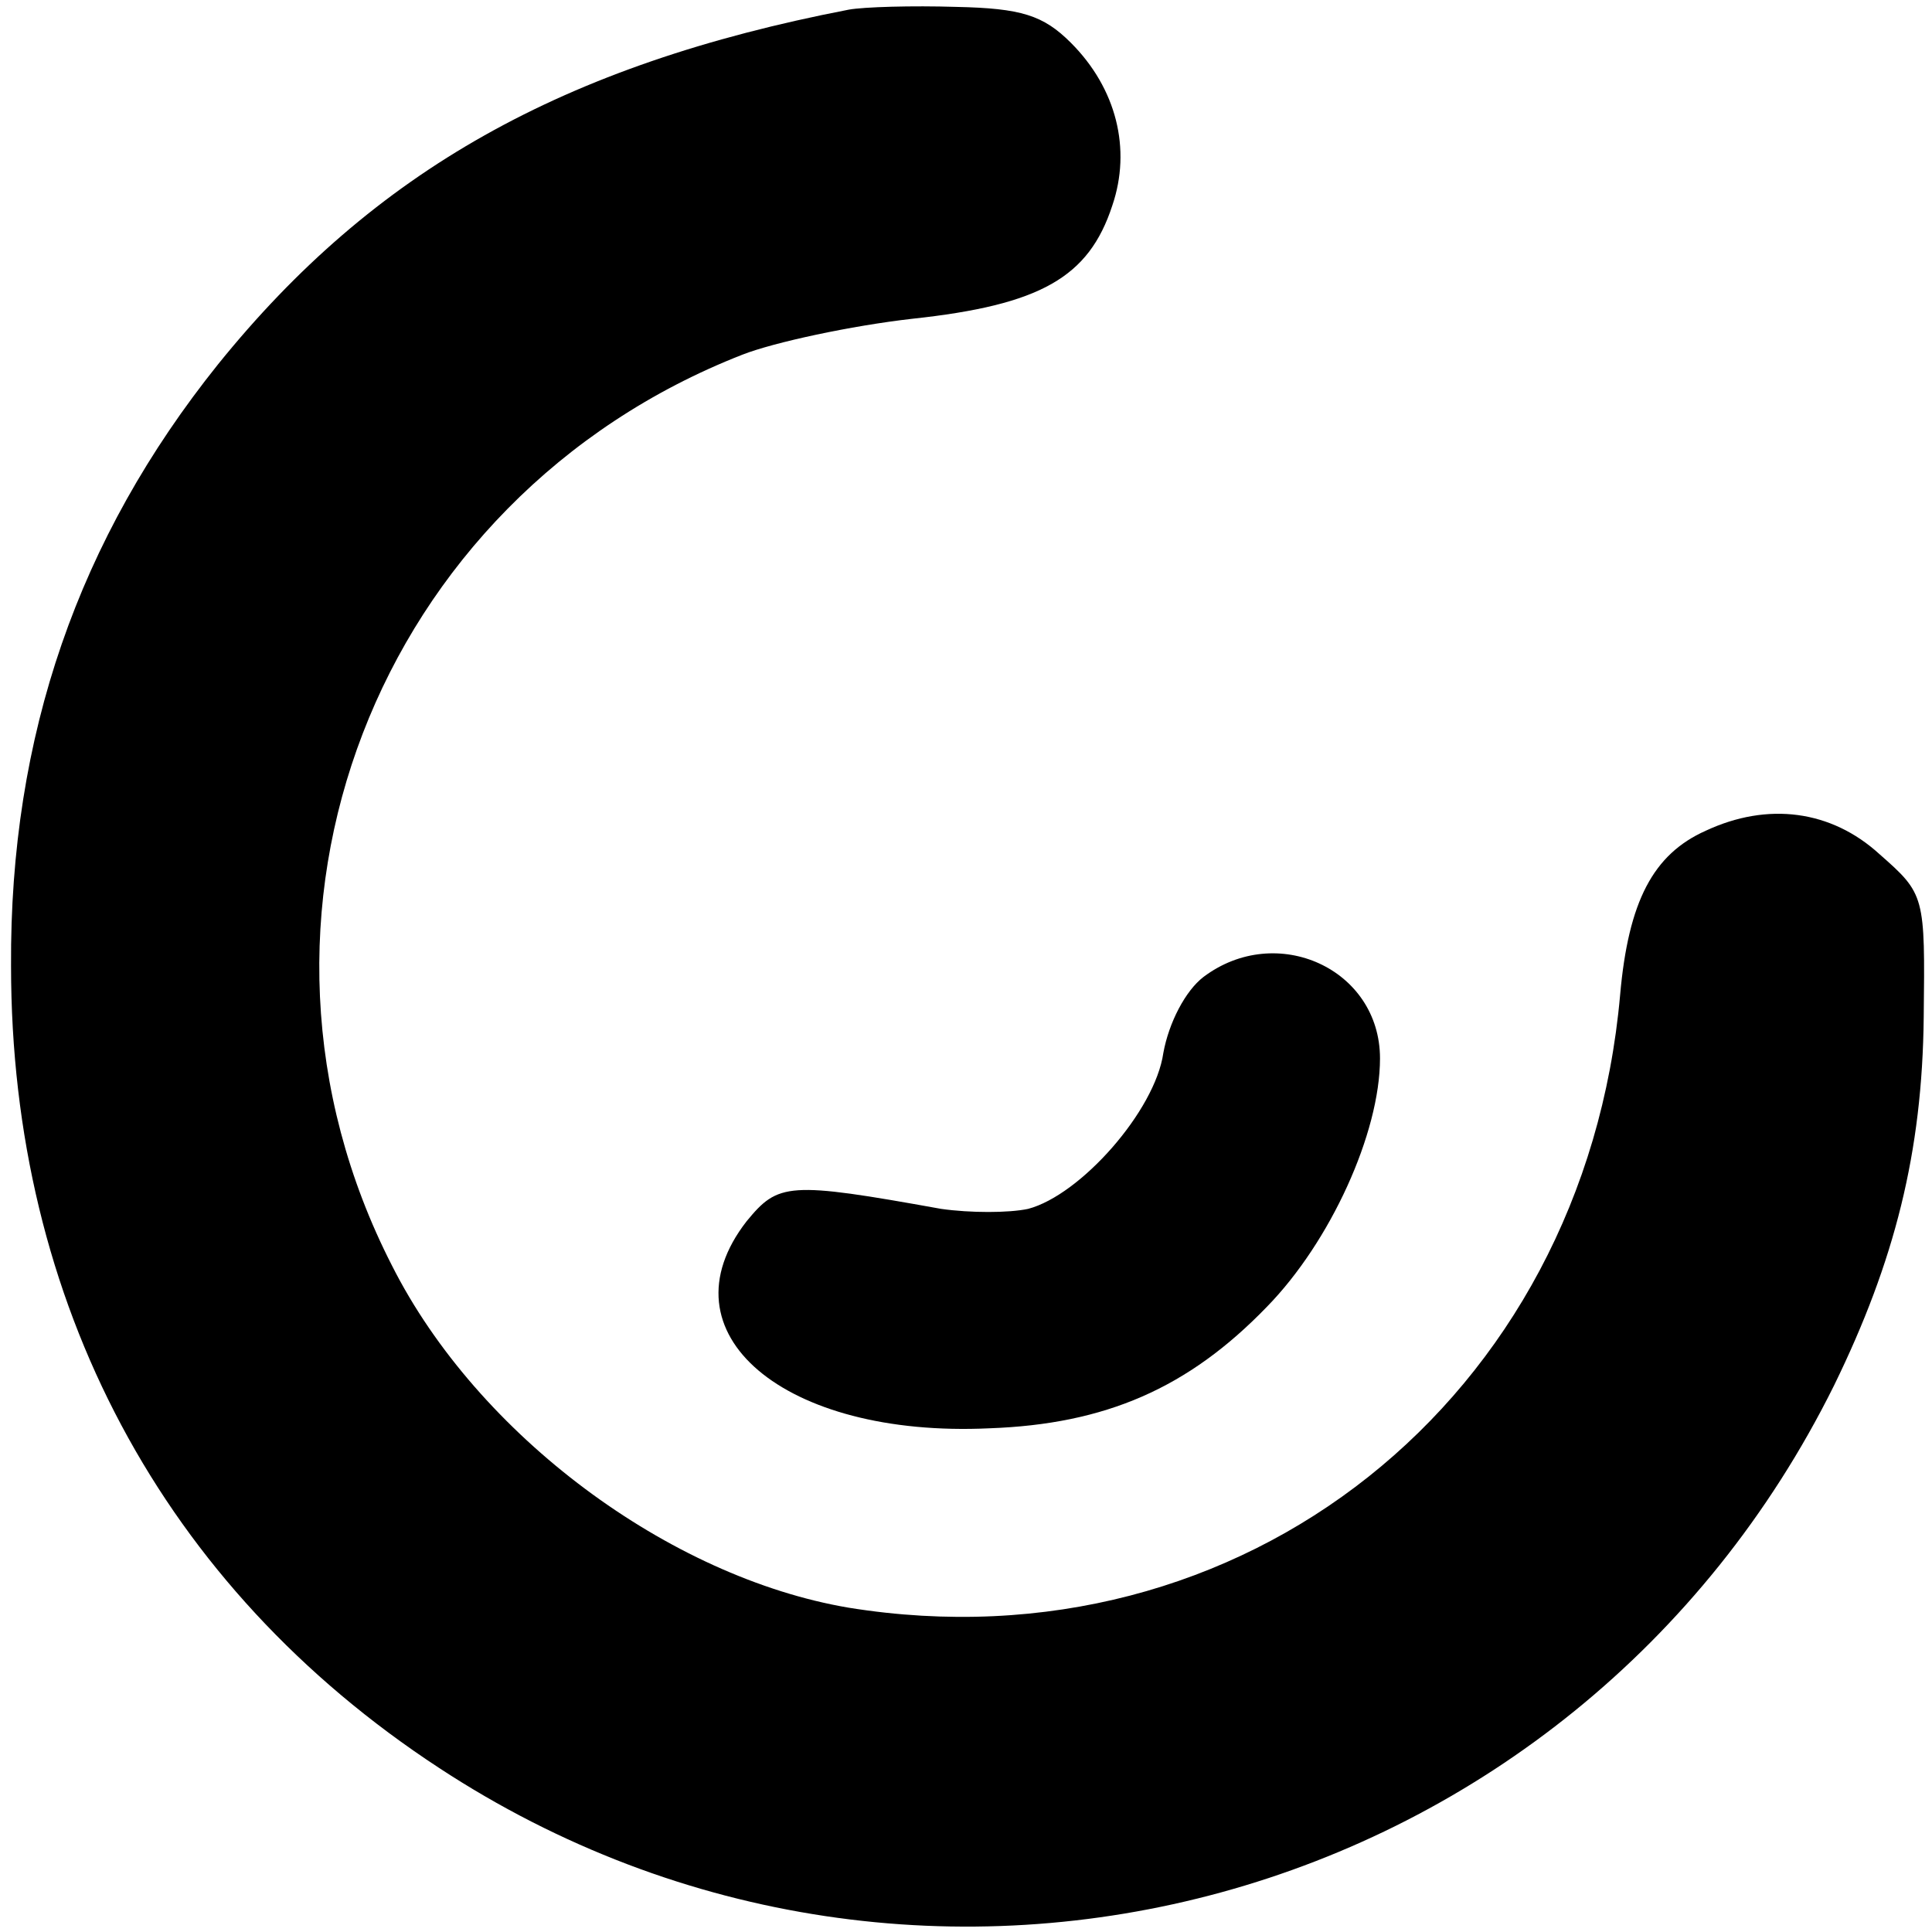
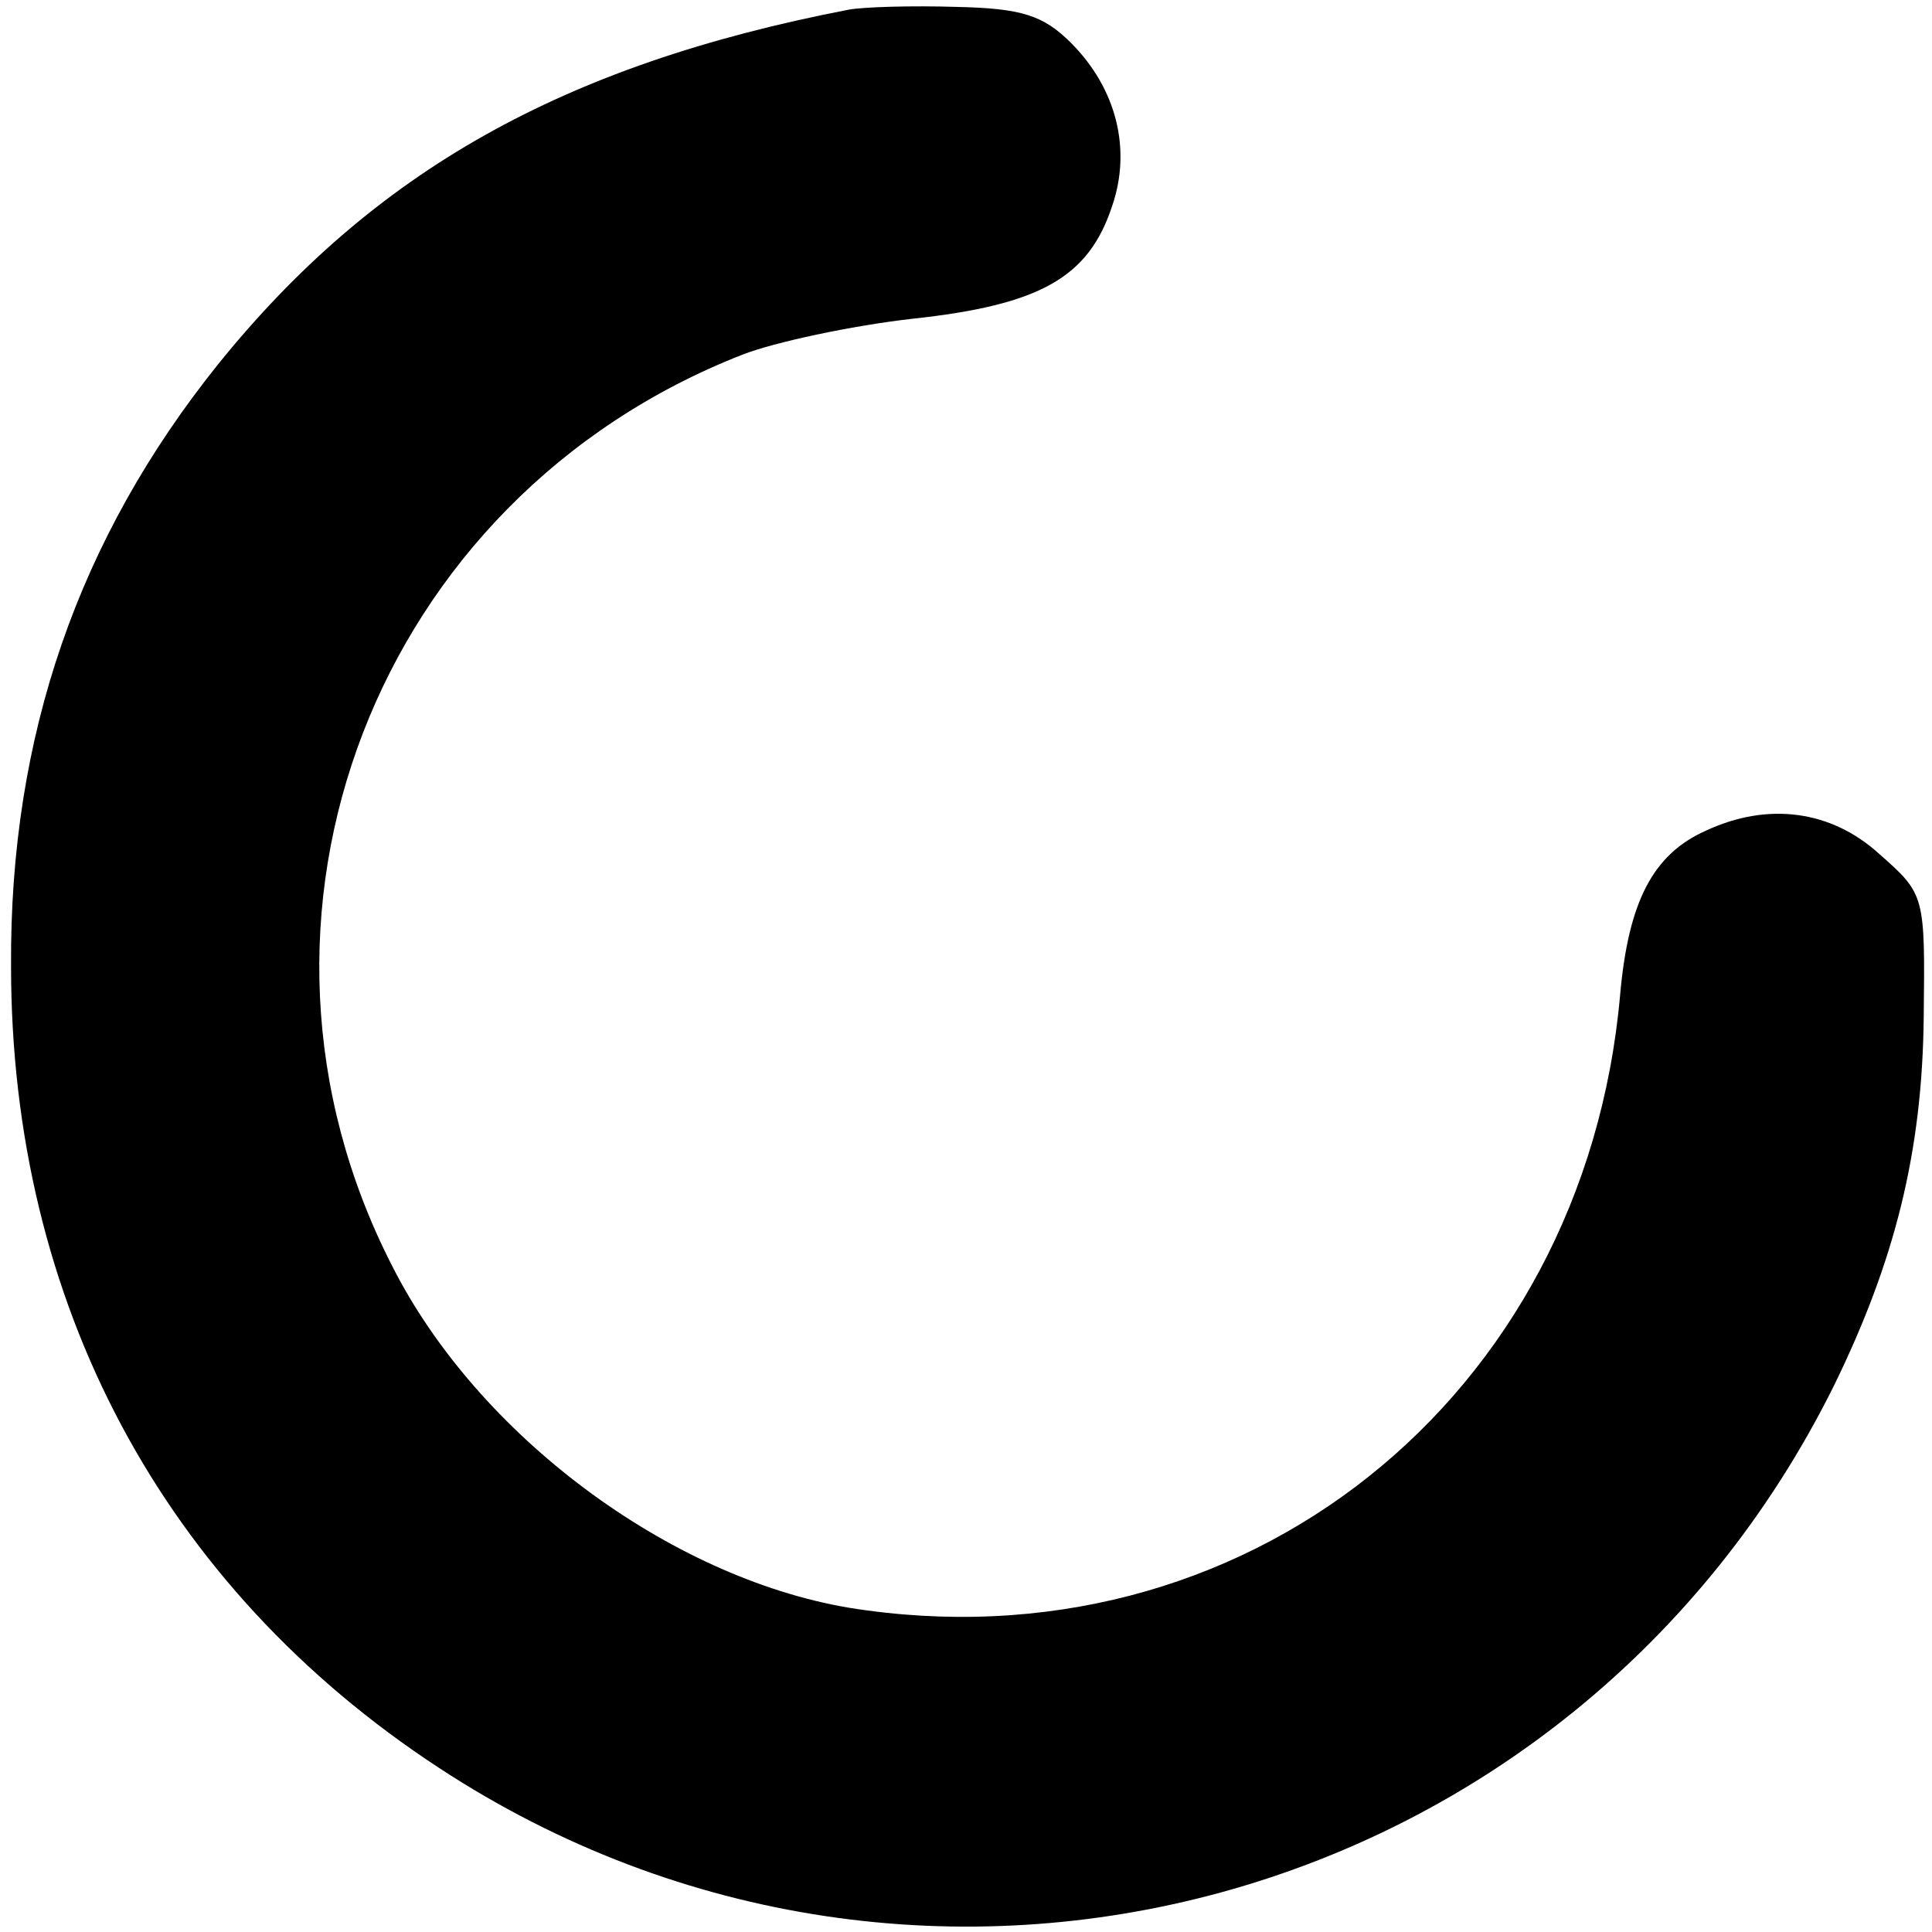
<svg xmlns="http://www.w3.org/2000/svg" version="1.0" width="140pt" height="140pt" viewBox="0 0 140 140" preserveAspectRatio="xMidYMid meet">
  <g transform="translate(0,140) scale(0.1,-0.1)" fill="#000000" stroke="none">
-     <path d="M615 1393 c-207 -40 -344 -117 -457 -257 -101 -126 -151 -269 -150 -436 0 -244 110 -450 310 -581 352 -231 823 -102 1011 277 44 90 64 169 65 267 1 88 1 89 -32 118 -35 32 -81 38 -126 17 -38 -17 -56 -51 -62 -119 -26 -293 -274 -490 -559 -444 -130 22 -269 125 -331 248 -129 252 -12 556 254 660 23 9 79 21 123 26 93 10 128 30 145 82 14 41 3 85 -30 118 -20 20 -36 25 -83 26 -32 1 -67 0 -78 -2z" />
-     <path d="M872 692 c-13 -10 -25 -33 -29 -55 -6 -42 -60 -103 -98 -113 -14 -3 -42 -3 -63 0 -111 20 -118 19 -141 -9 -63 -81 27 -157 176 -150 84 3 144 29 201 88 46 47 82 126 82 180 0 65 -75 99 -128 59z" />
+     <path d="M615 1393 c-207 -40 -344 -117 -457 -257 -101 -126 -151 -269 -150 -436 0 -244 110 -450 310 -581 352 -231 823 -102 1011 277 44 90 64 169 65 267 1 88 1 89 -32 118 -35 32 -81 38 -126 17 -38 -17 -56 -51 -62 -119 -26 -293 -274 -490 -559 -444 -130 22 -269 125 -331 248 -129 252 -12 556 254 660 23 9 79 21 123 26 93 10 128 30 145 82 14 41 3 85 -30 118 -20 20 -36 25 -83 26 -32 1 -67 0 -78 -2" />
  </g>
</svg>